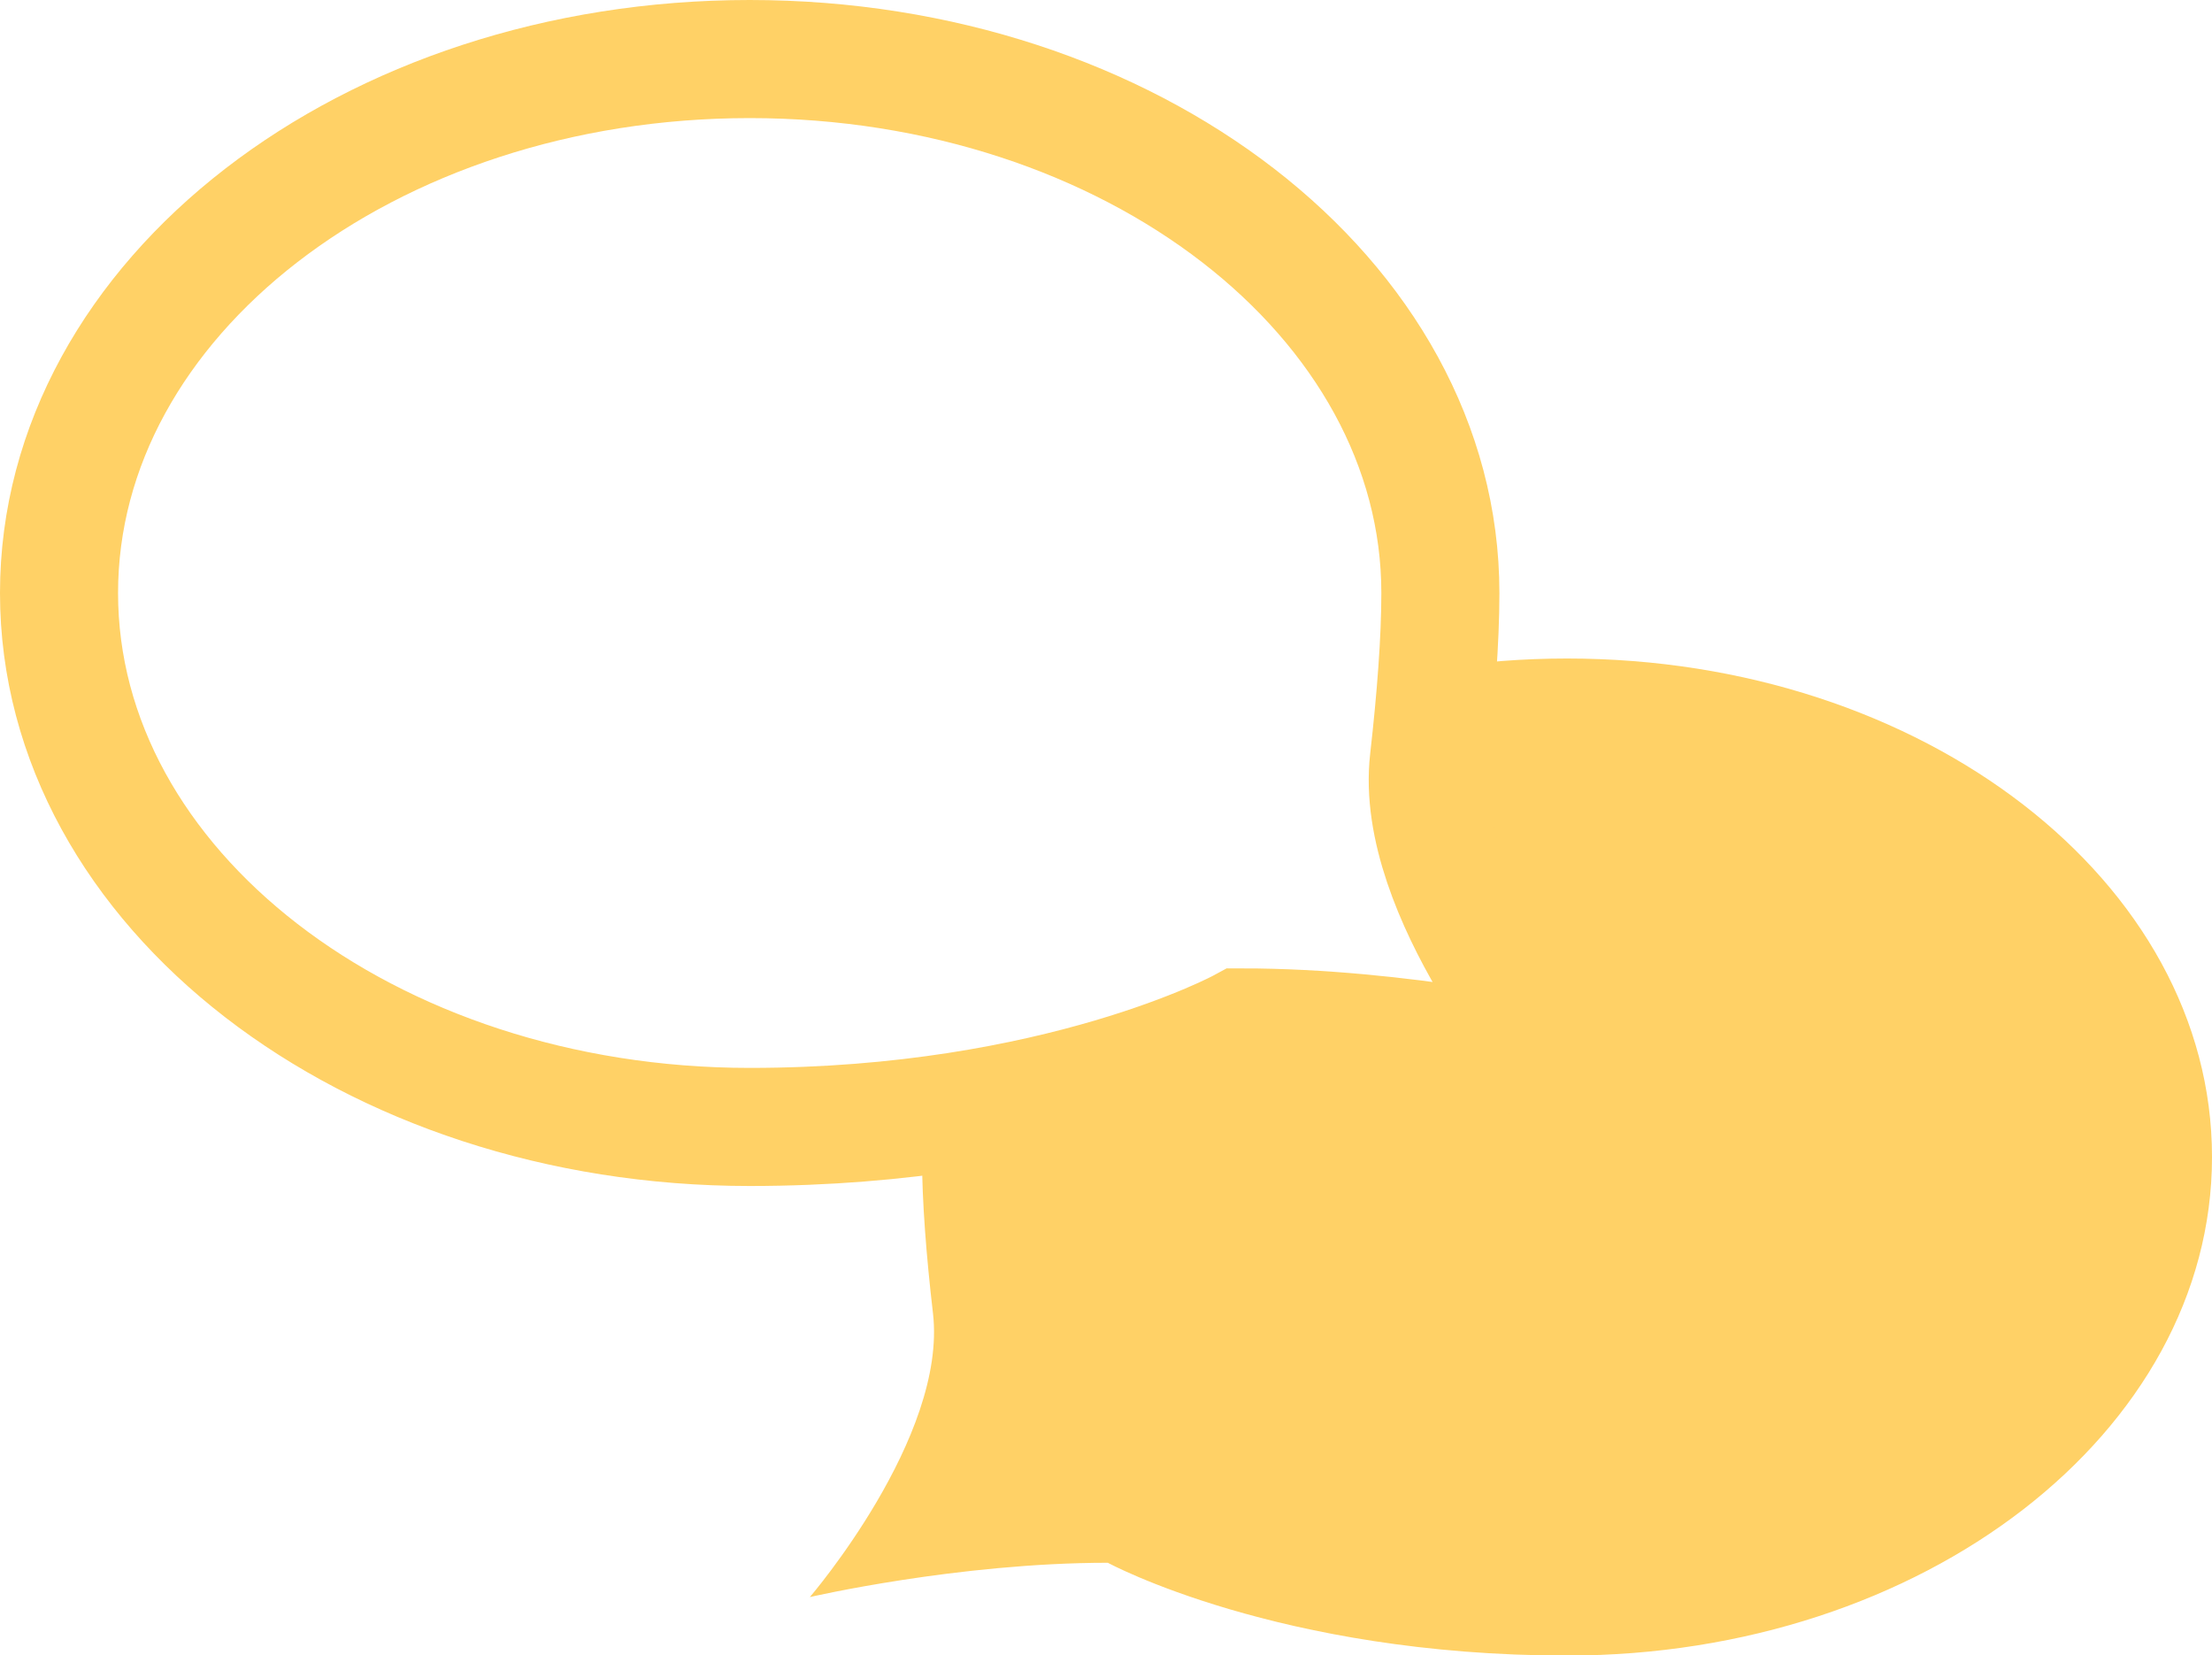
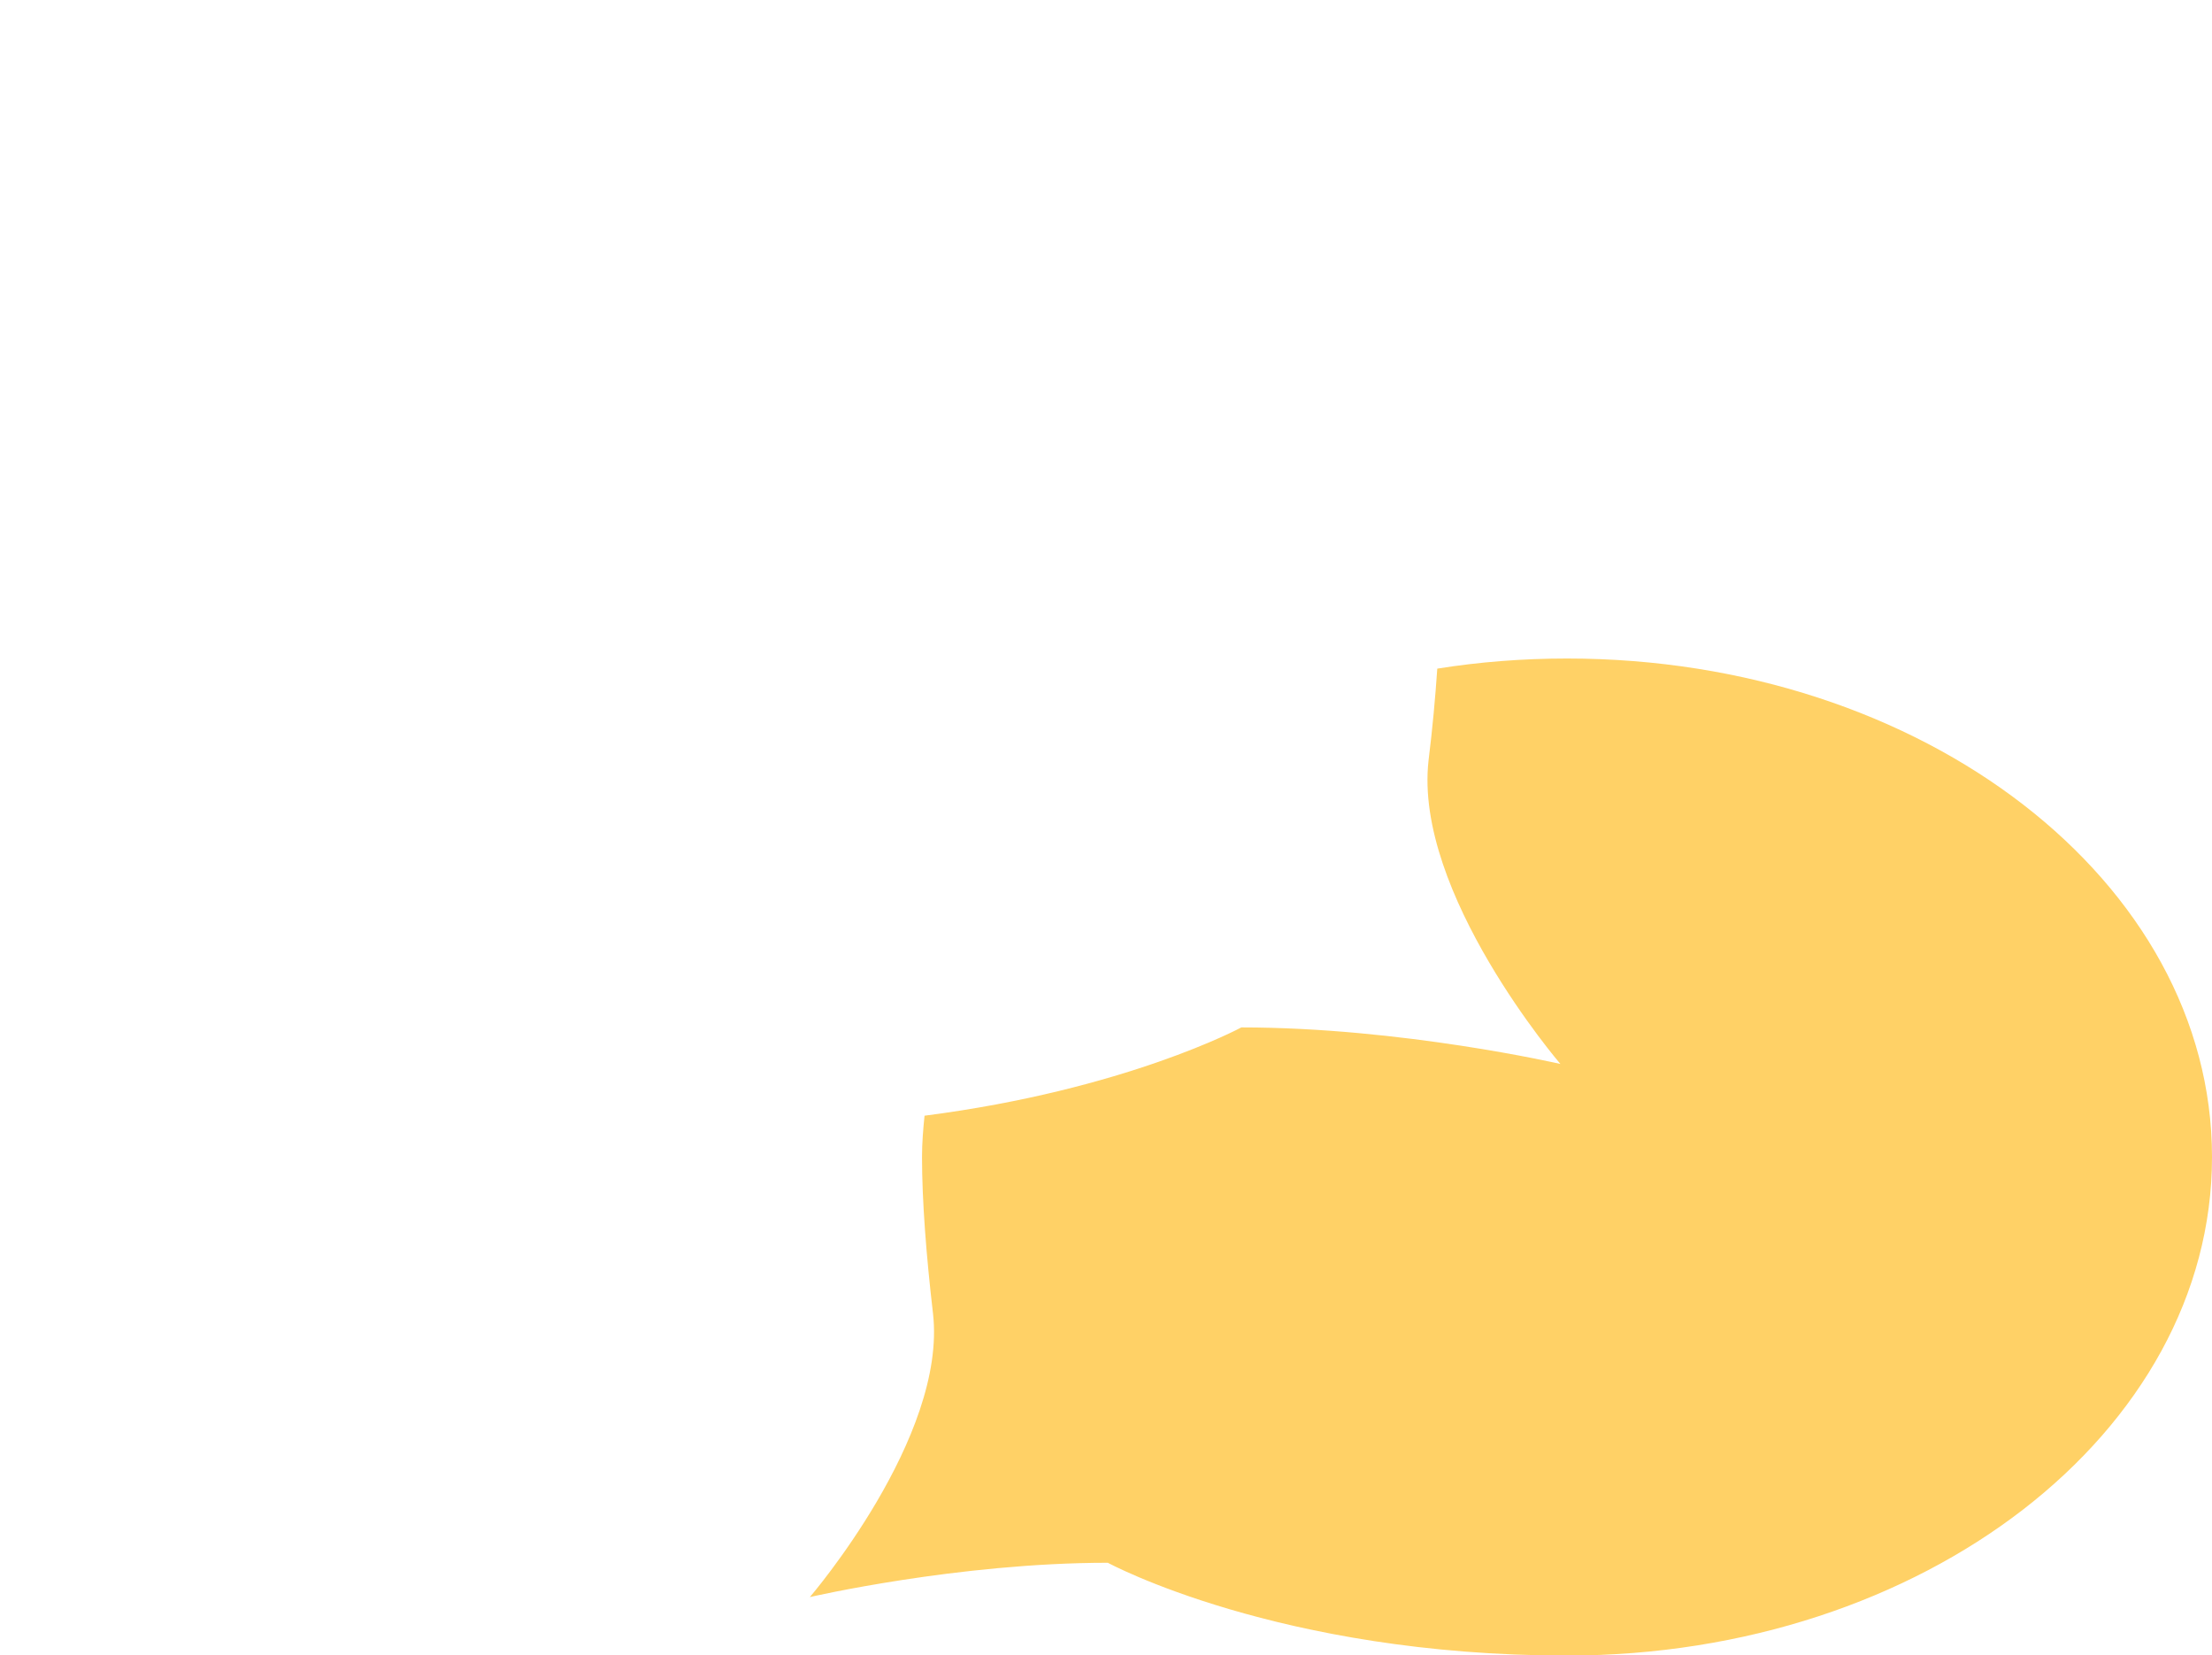
<svg xmlns="http://www.w3.org/2000/svg" id="Layer_2" viewBox="0 0 78.69 58.87">
  <defs>
    <style>
      .cls-1 {
        fill: none;
        stroke: #ffd166;
        stroke-miterlimit: 10;
        stroke-width: 4.2px;
      }

      .cls-2 {
        fill: #ffd166;
      }
    </style>
  </defs>
  <g id="Layer_1-2" data-name="Layer_1">
    <g>
      <path class="cls-2" d="M55.75,23.42c-1.58,0-3.12.12-4.62.36-.07,1.03-.17,2.13-.31,3.26-.54,4.71,4.69,10.8,4.69,10.8,0,0-5.65-1.3-11.35-1.3,0,0-4.11,2.22-11.27,3.14-.05.48-.09.97-.09,1.47,0,1.56.15,3.5.39,5.56.51,4.4-4.38,10.09-4.38,10.09,0,0,5.27-1.22,10.6-1.22,0,0,6.08,3.3,16.34,3.3,12.67,0,22.94-7.94,22.94-17.73s-10.27-17.73-22.94-17.73" />
-       <path class="cls-1" d="M51.24,21.09c0,1.67-.16,3.75-.41,5.95-.54,4.71,4.69,10.8,4.69,10.8,0,0-5.65-1.3-11.35-1.3,0,0-6.52,3.54-17.5,3.54-13.57,0-24.57-8.5-24.57-18.99S13.1,2.1,26.67,2.1s24.57,8.5,24.57,18.99Z" />
    </g>
  </g>
</svg>